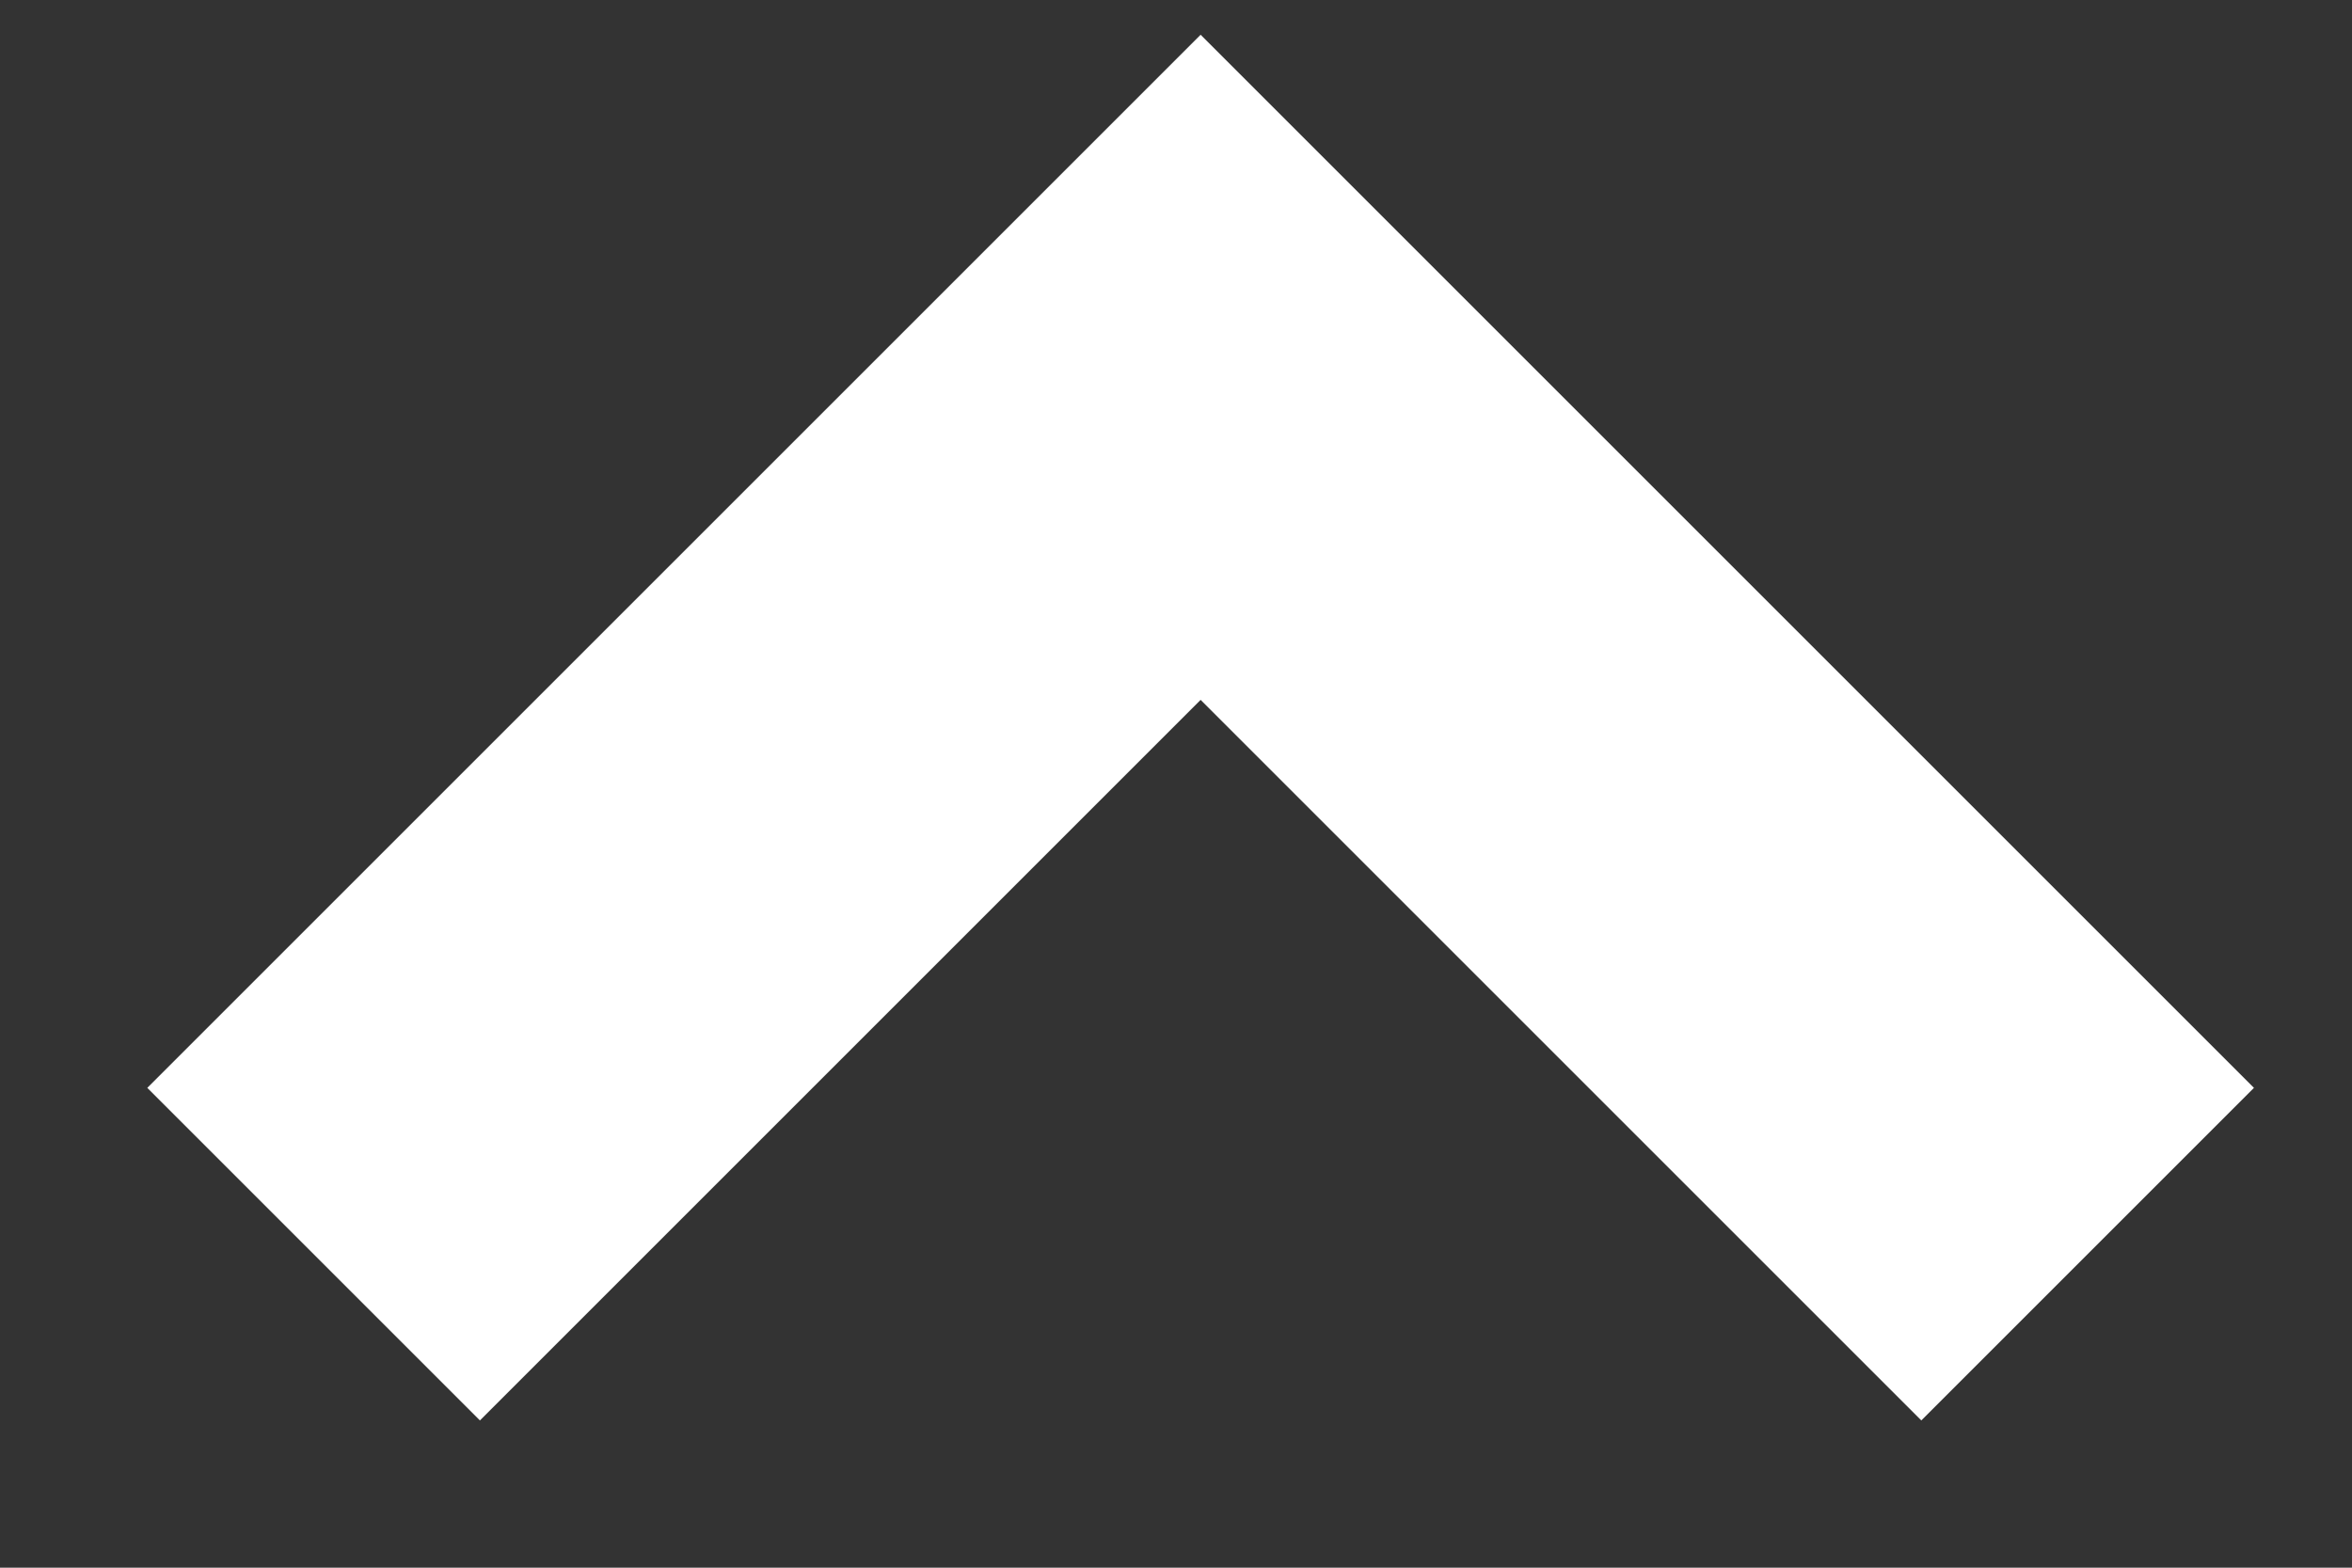
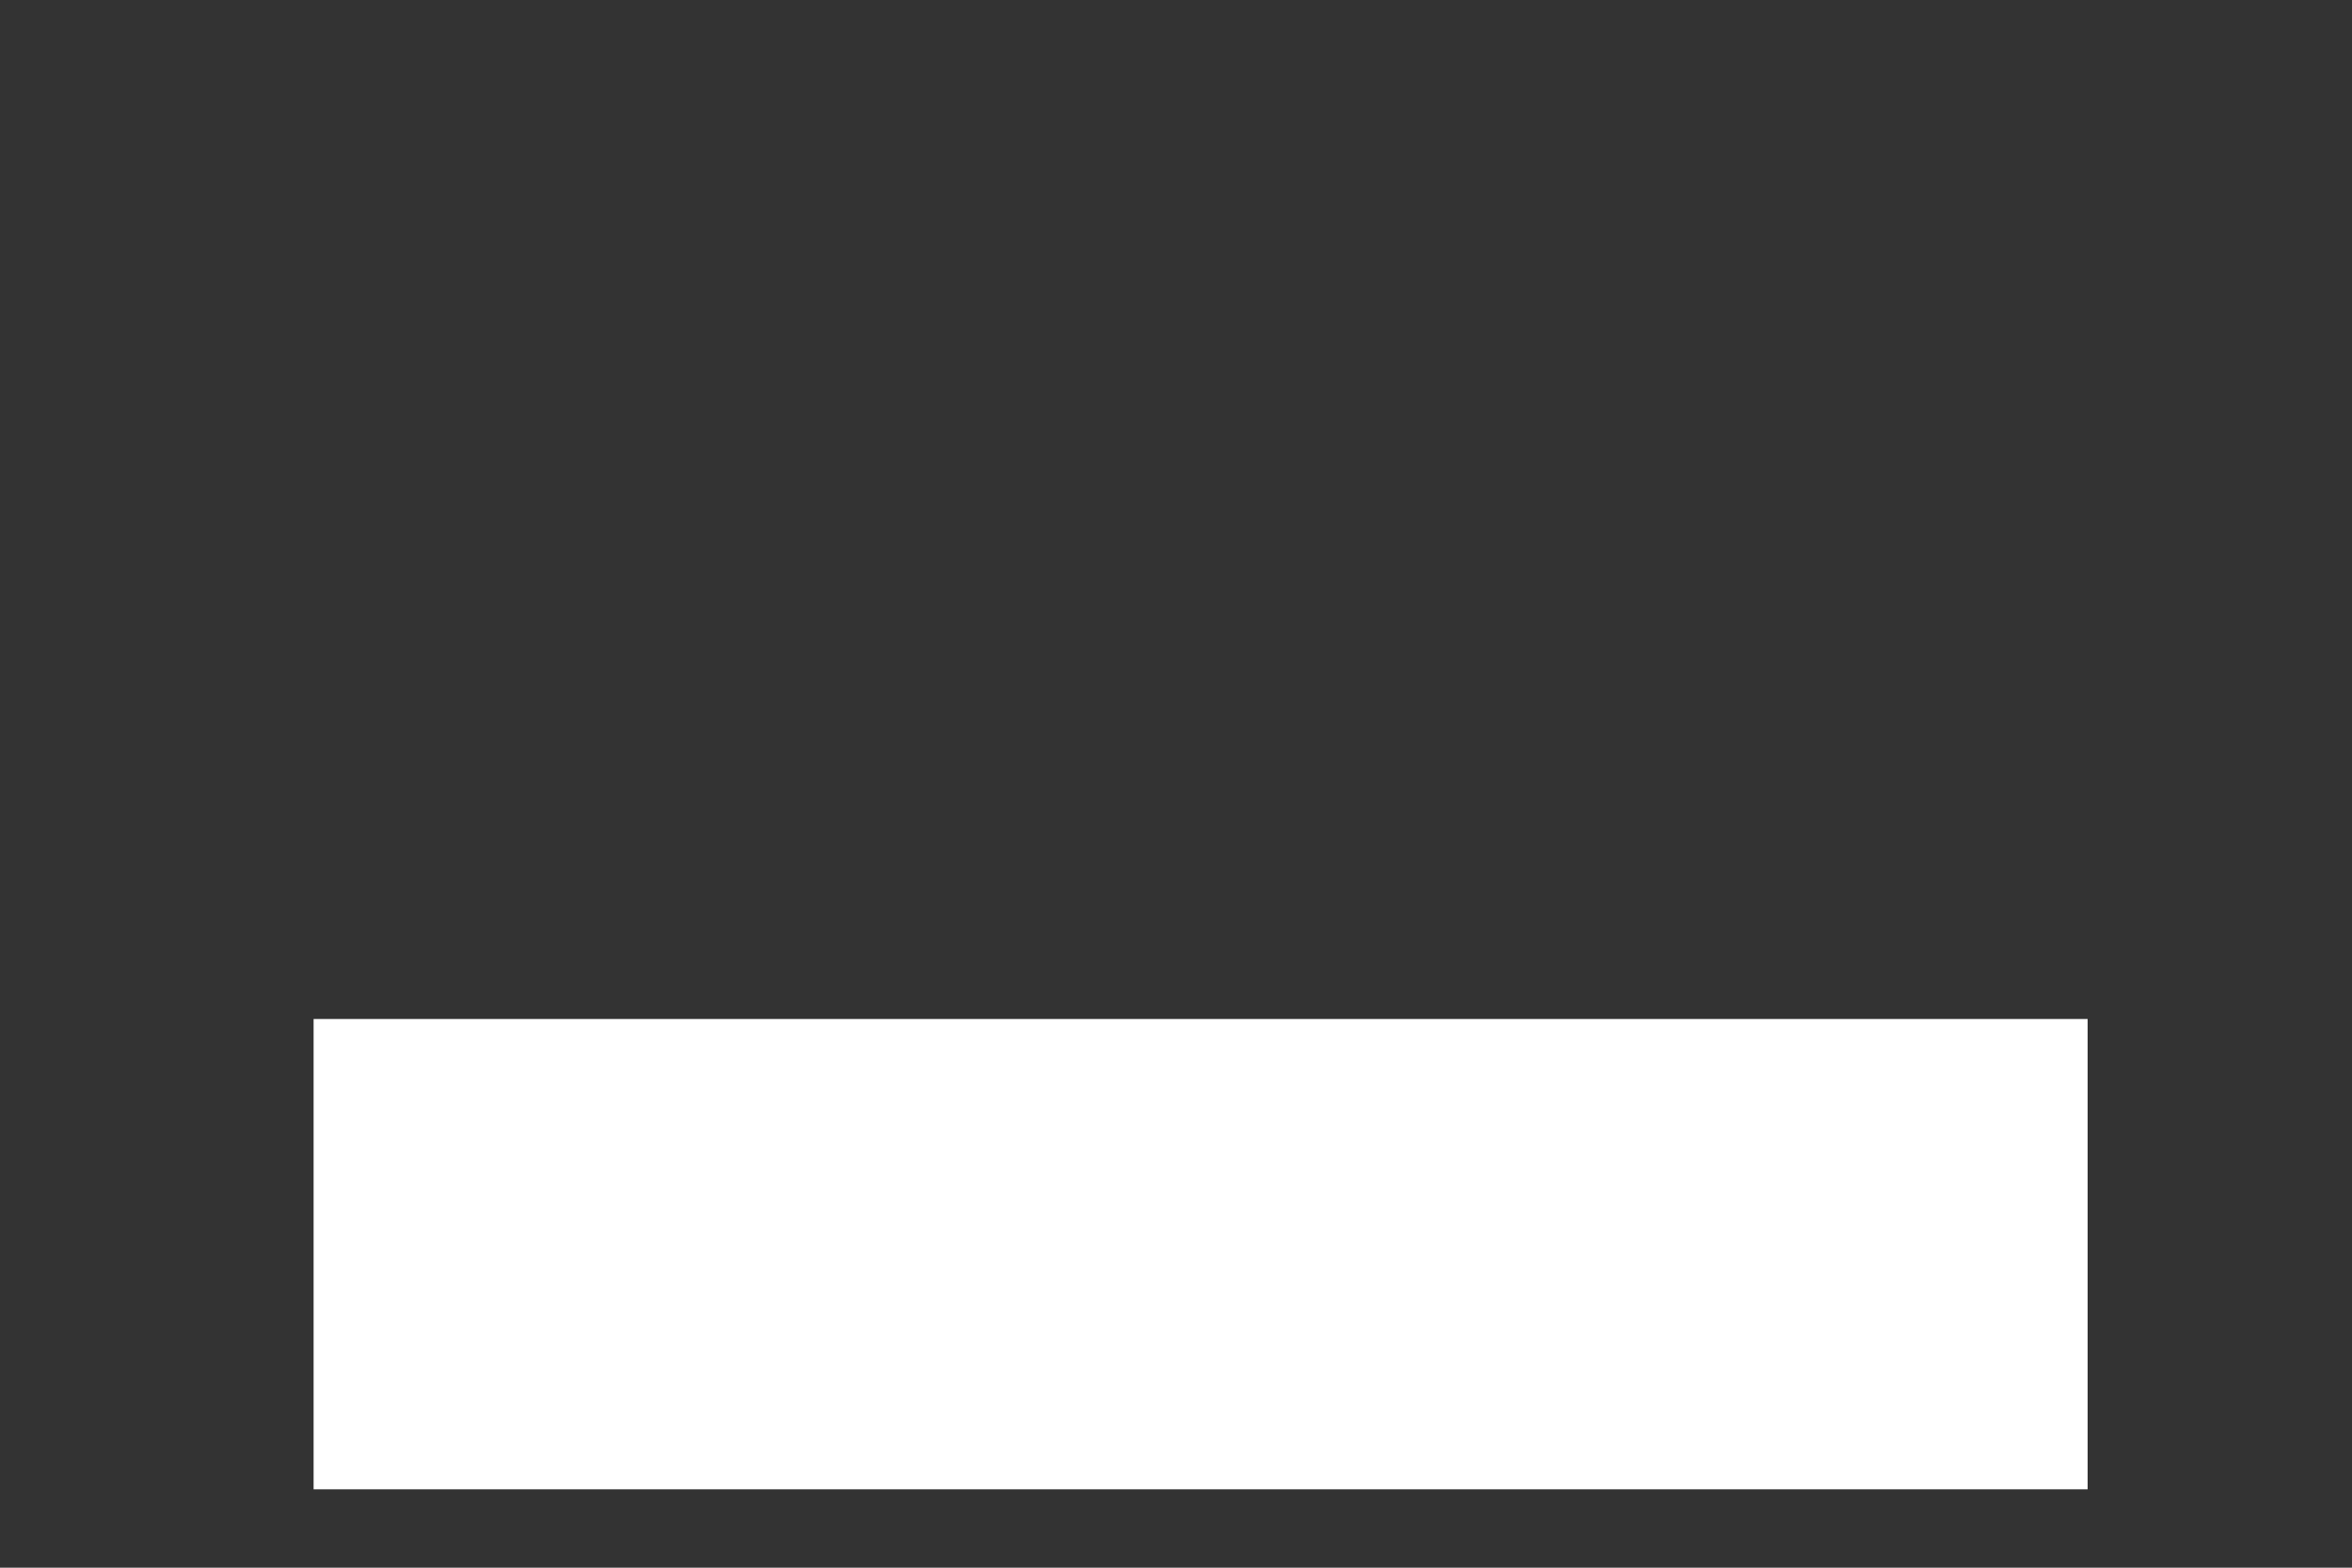
<svg xmlns="http://www.w3.org/2000/svg" width="15" height="10" viewBox="0 0 15 10" fill="none">
  <rect x="0" y="0" width="15" height="10" fill="#333333" stroke="none" />
-   <path d="M2 8L7.657 2.343L13.314 8" stroke="white" stroke-width="3" />
+   <path d="M2 8L13.314 8" stroke="white" stroke-width="3" />
</svg>